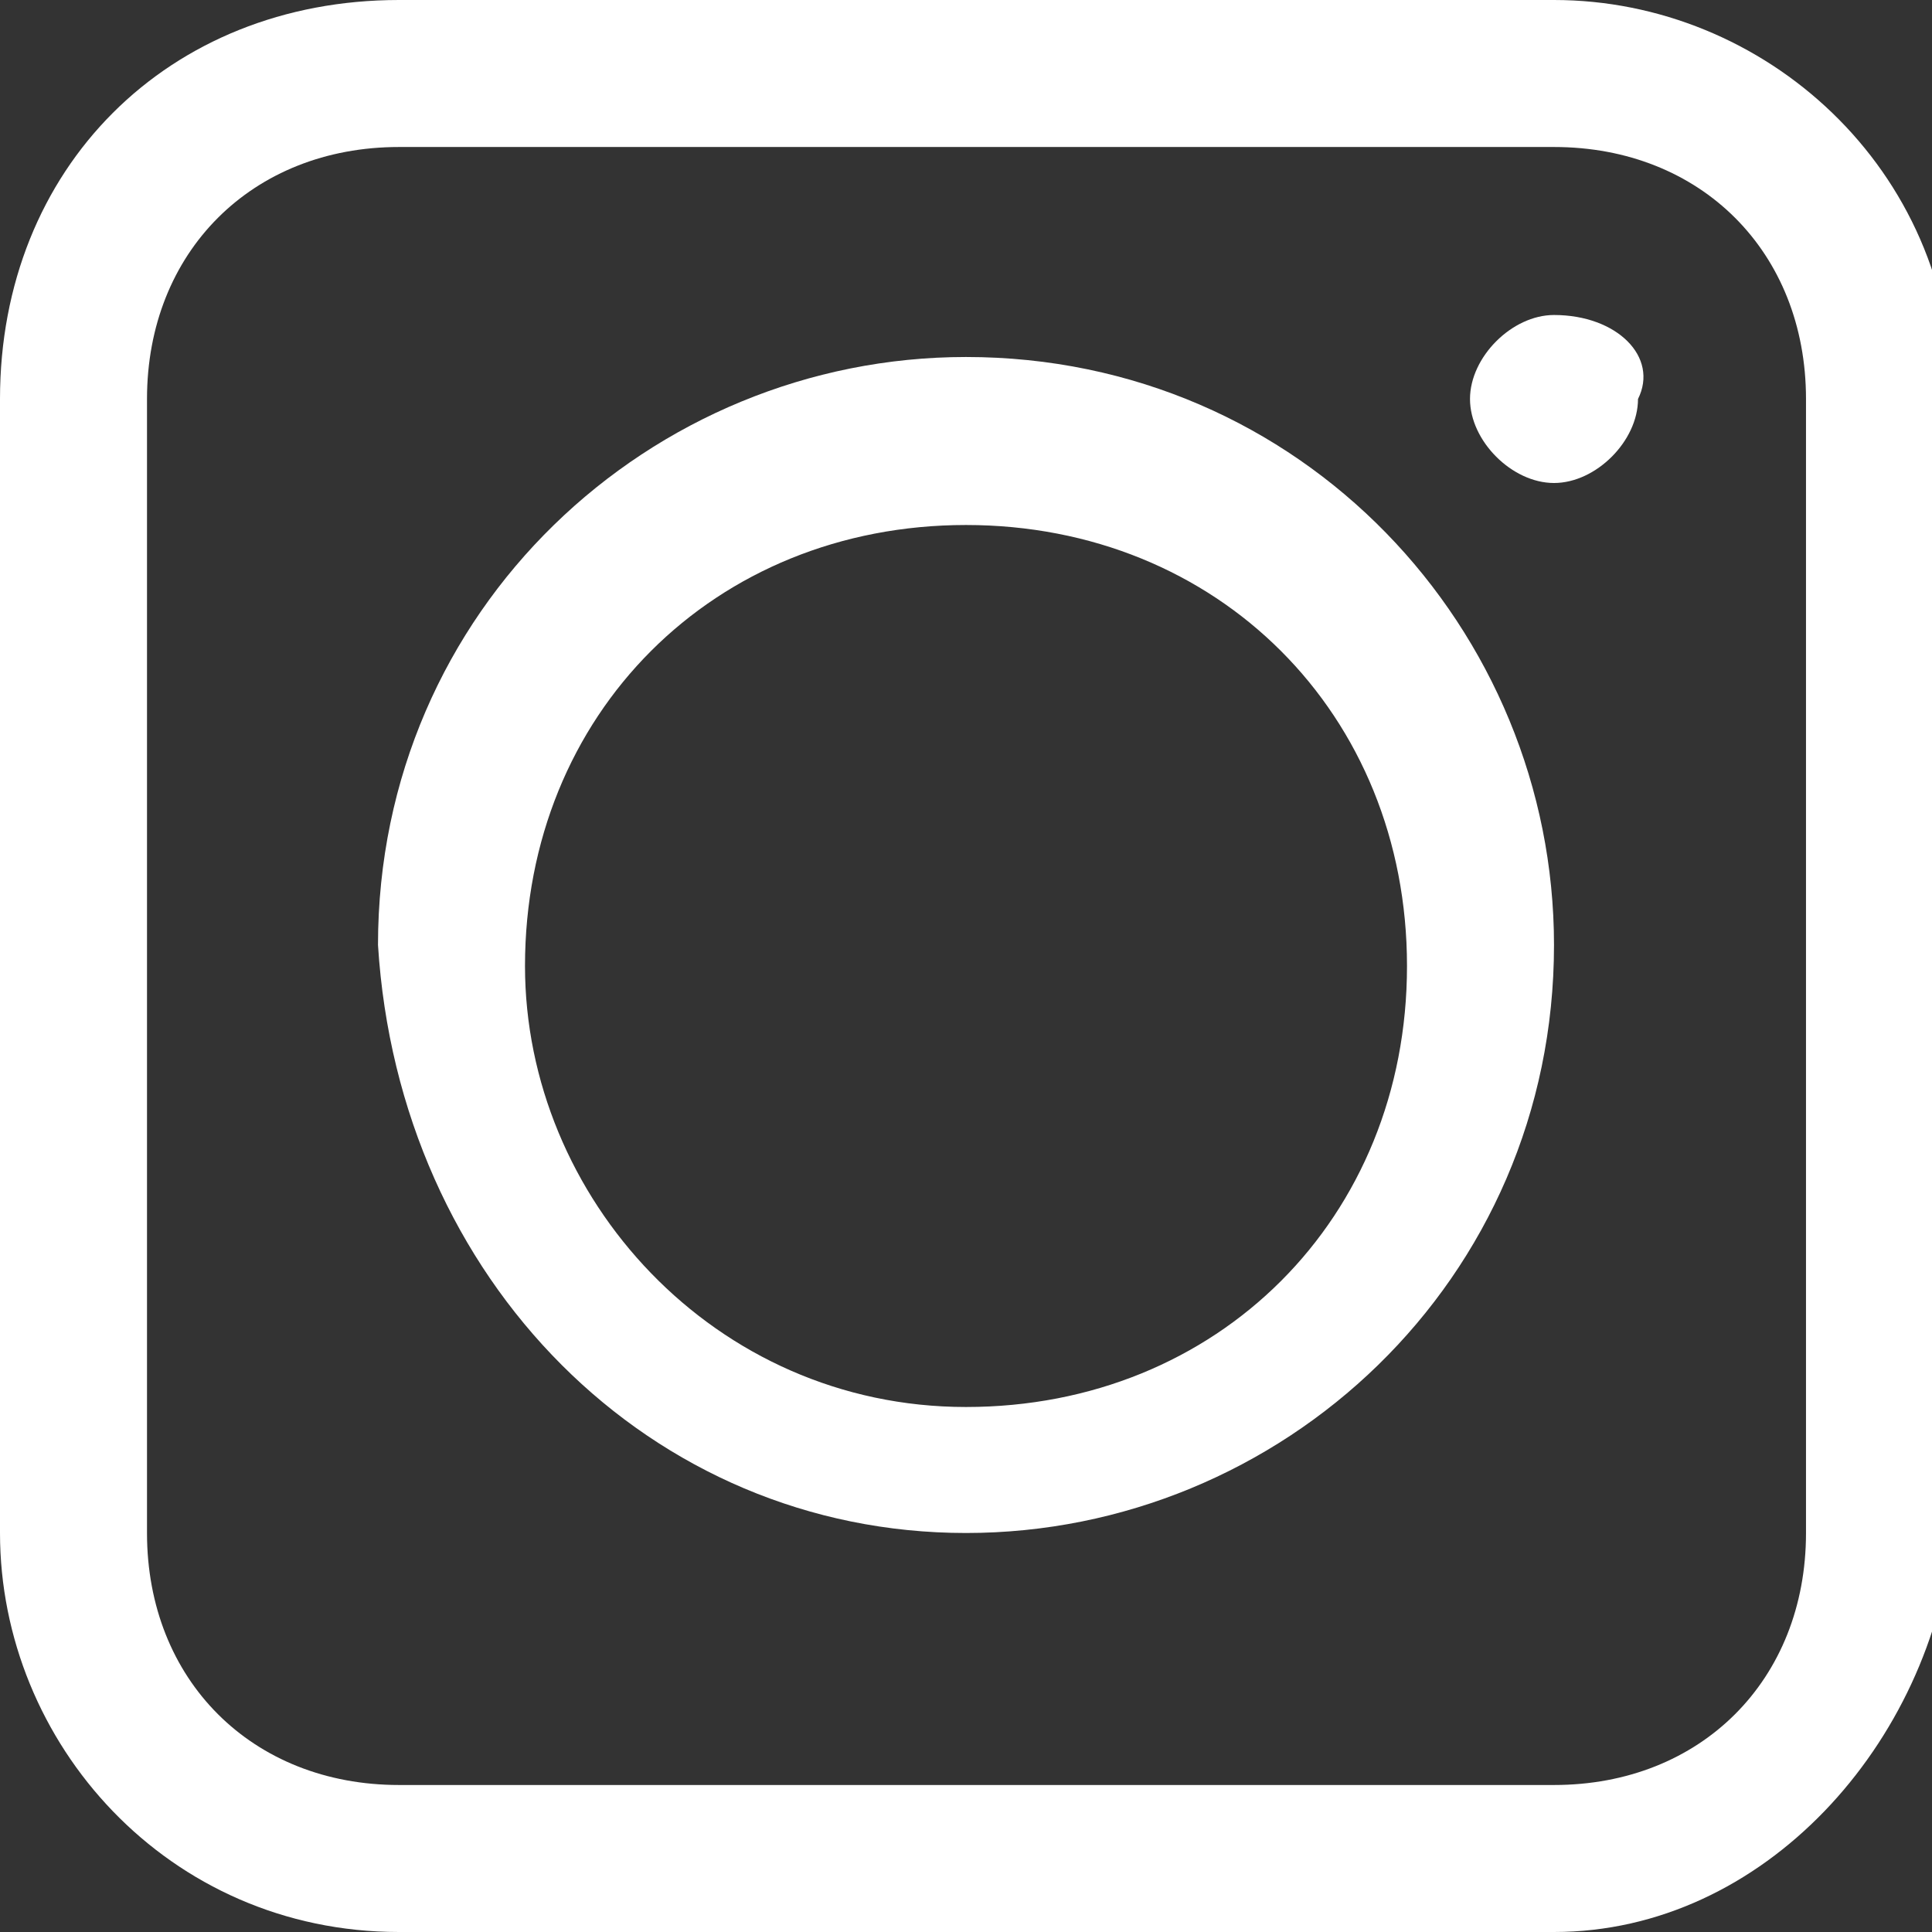
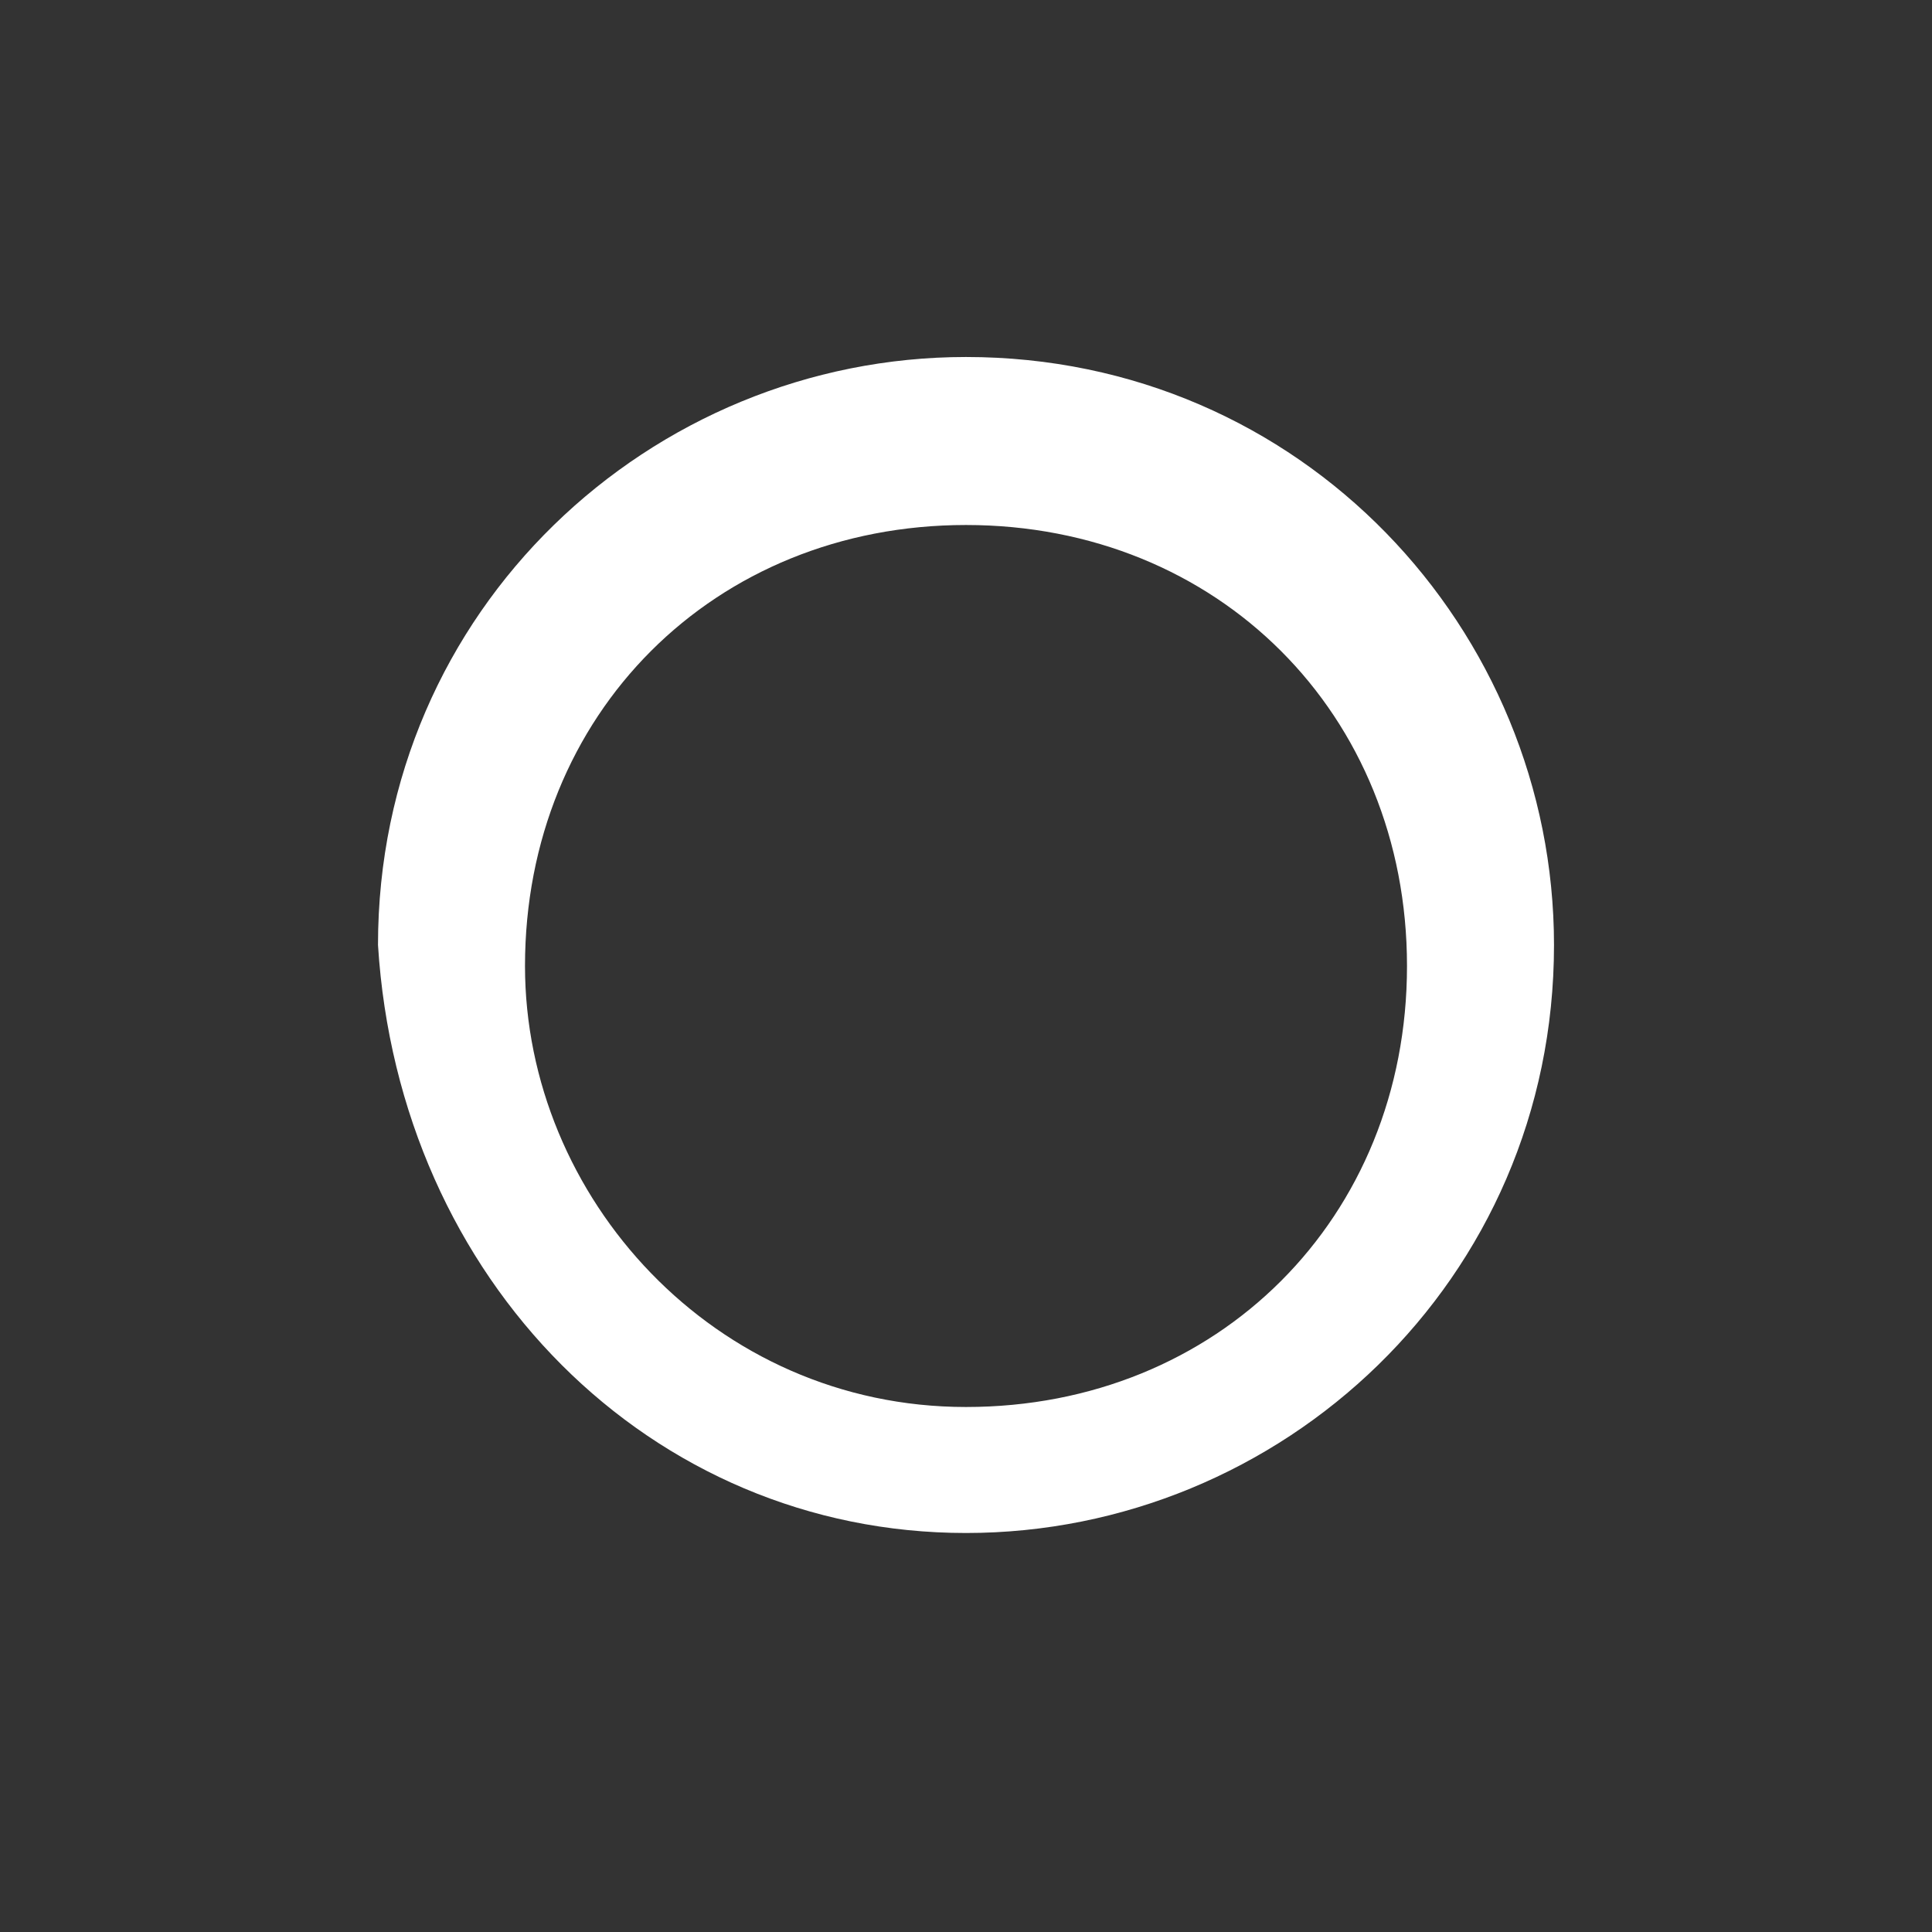
<svg xmlns="http://www.w3.org/2000/svg" version="1.1" id="レイヤー_1" x="0px" y="0px" viewBox="0 0 9.2 9.2" style="enable-background:new 0 0 9.2 9.2;" xml:space="preserve">
  <rect x="0" y="0" width="9.2" height="9.2" fill="#333333" stroke="none" />
  <style type="text/css">
	.st0{fill:none;stroke:#FFFFFF;stroke-miterlimit:10;}
	.st1{fill:#FFFFFF;}
</style>
  <g>
    <g>
      <path class="st0" d="M2.4,8.3L2.4,8.3L2.4,8.3L2.4,8.3z M6.8,0.5L6.8,0.5L6.8,0.5L6.8,0.5z" />
      <g>
        <path class="st1" d="M4.6,7.3c1.5,0,2.8-1.2,2.8-2.8c0-1.5-1.2-2.8-2.8-2.8c-1.5,0-2.8,1.2-2.8,2.8C1.9,6.1,3.1,7.3,4.6,7.3z      M2.5,4.6c0-1.2,0.9-2.1,2.1-2.1s2.1,0.9,2.1,2.1c0,1.2-0.9,2.1-2.1,2.1S2.5,5.7,2.5,4.6z" />
      </g>
-       <path class="st1" d="M7.4,9.2H1.9C0.8,9.2,0,8.3,0,7.3V1.9C0,0.8,0.8,0,1.9,0h5.5c1,0,1.9,0.8,1.9,1.9v5.4    C9.2,8.3,8.4,9.2,7.4,9.2z M1.9,0.7c-0.7,0-1.2,0.5-1.2,1.2v5.4c0,0.7,0.5,1.2,1.2,1.2h5.5c0.7,0,1.2-0.5,1.2-1.2V1.9    c0-0.7-0.5-1.2-1.2-1.2H1.9z" />
    </g>
-     <path class="st1" d="M7.4,1.5C7.2,1.5,7,1.7,7,1.9c0,0.2,0.2,0.4,0.4,0.4c0.2,0,0.4-0.2,0.4-0.4C7.9,1.7,7.7,1.5,7.4,1.5z" />
  </g>
</svg>